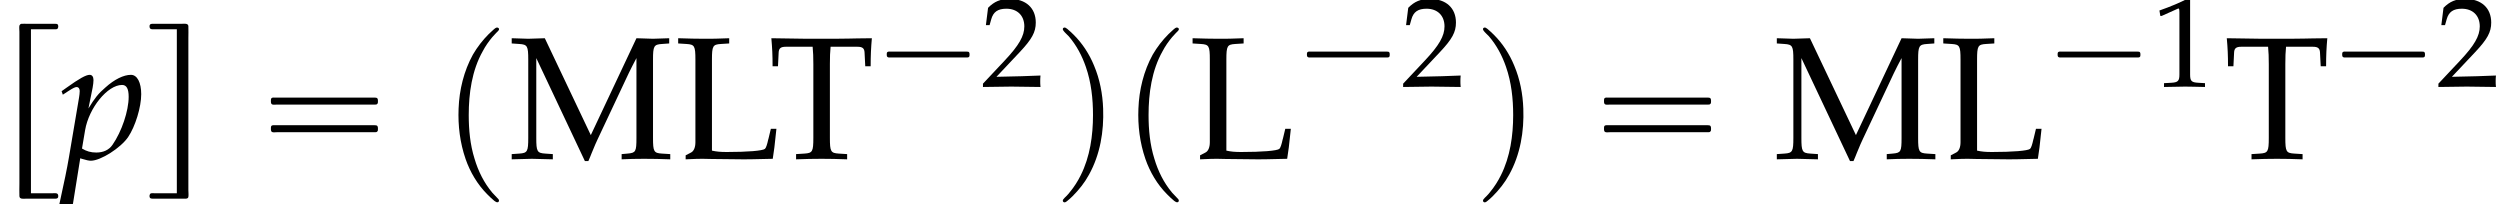
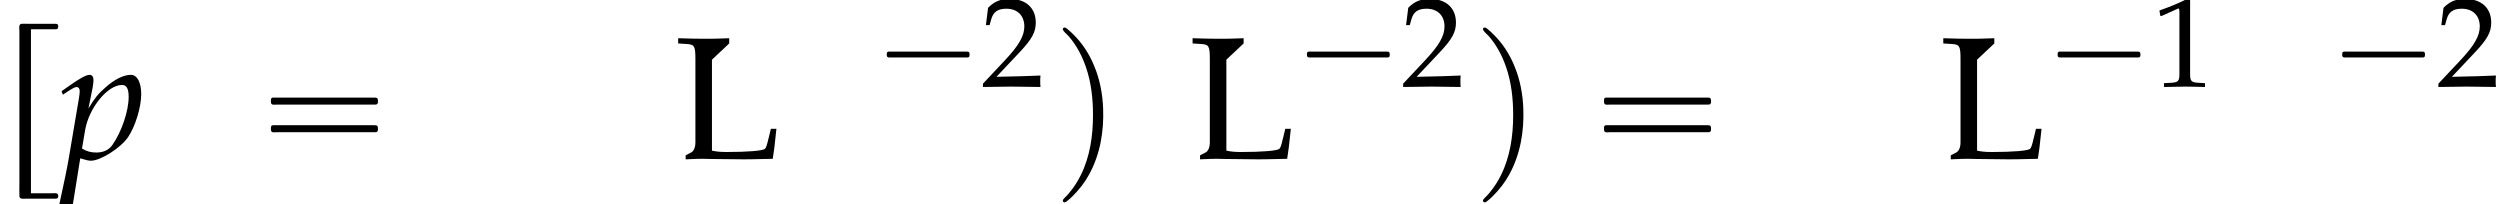
<svg xmlns="http://www.w3.org/2000/svg" xmlns:xlink="http://www.w3.org/1999/xlink" version="1.1" width="155.982pt" height="12.745pt" viewBox="154.878 72.383 155.982 12.745">
  <defs>
    <path id="g6-49" d="M.532-4.407H.611L1.636-4.867C1.644-4.875 1.652-4.875 1.66-4.875C1.707-4.875 1.723-4.804 1.723-4.613V-.762C1.723-.349 1.636-.262 1.207-.238L.762-.214V.024C1.985 0 1.985 0 2.072 0C2.176 0 2.35 0 2.62 .008C2.716 .016 2.994 .016 3.319 .024V-.214L2.906-.238C2.469-.262 2.39-.349 2.39-.762V-5.471L2.279-5.511C1.763-5.241 1.199-5.002 .476-4.748L.532-4.407Z" />
    <path id="g6-50" d="M.127-.183V.024C1.612 0 1.612 0 1.898 0S2.184 0 3.716 .024C3.7-.143 3.7-.222 3.7-.333C3.7-.437 3.7-.516 3.716-.691C2.803-.651 2.438-.643 .969-.611L2.414-2.144C3.184-2.962 3.422-3.398 3.422-3.994C3.422-4.907 2.803-5.471 1.795-5.471C1.223-5.471 .834-5.312 .445-4.915L.31-3.835H.54L.643-4.2C.77-4.661 1.056-4.859 1.588-4.859C2.271-4.859 2.708-4.431 2.708-3.756C2.708-3.16 2.374-2.573 1.477-1.62L.127-.183Z" />
-     <path id="g6-76" d="M1.715-4.518C1.715-5.145 1.755-5.209 2.12-5.233L2.501-5.257V-5.495C1.922-5.471 1.747-5.471 1.334-5.471C.937-5.471 .746-5.479 .175-5.495V-5.257L.556-5.233C.921-5.209 .961-5.145 .961-4.518V-.754C.961-.524 .889-.349 .762-.286L.516-.159V.024C1.04 0 1.096 0 1.302 0C1.374 0 1.501 0 1.675 .008C2.064 .016 2.93 .024 3.152 .024C3.406 .024 3.406 .024 4.486 0C4.542-.341 4.574-.596 4.653-1.366H4.399L4.304-.969C4.296-.945 4.288-.889 4.28-.881C4.232-.651 4.177-.492 4.129-.453C4.026-.365 3.335-.31 2.39-.31C2.104-.31 1.922-.326 1.715-.373V-4.518Z" />
-     <path id="g6-77" d="M5.812-.953C5.812-.326 5.781-.27 5.407-.238L5.137-.214V.024C5.503 .008 5.741 0 6.154 0C6.598 0 6.884 .008 7.353 .024V-.214L6.972-.238C6.606-.262 6.567-.326 6.567-.953V-4.518C6.567-5.137 6.606-5.209 6.972-5.233L7.305-5.257V-5.495C6.702-5.471 6.702-5.471 6.567-5.471C6.448-5.471 6.448-5.471 5.812-5.495L3.732-1.08L1.636-5.495C1-5.471 1-5.471 .881-5.471S.762-5.471 .127-5.495V-5.257L.476-5.233C.842-5.209 .881-5.137 .881-4.518V-.953C.881-.333 .842-.262 .476-.238L.127-.214V.024C.913 0 .913 0 1.048 0C1.167 0 1.167 0 2.001 .024V-.214L1.652-.238C1.286-.262 1.247-.333 1.247-.953V-4.59L3.462 .103H3.621C3.676-.016 3.724-.143 3.772-.262C3.899-.572 3.994-.794 4.05-.905L5.463-3.907C5.574-4.137 5.669-4.32 5.812-4.59V-.953Z" />
-     <path id="g6-84" d="M2.025-5.106C2.049-4.836 2.057-4.653 2.057-4.312V-.953C2.057-.326 2.017-.262 1.652-.238L1.27-.214V.024C1.739 .008 2.017 0 2.43 0S3.128 .008 3.597 .024V-.214L3.216-.238C2.851-.262 2.811-.326 2.811-.953V-4.312C2.811-4.669 2.819-4.844 2.843-5.106H4.073C4.296-5.106 4.383-5.034 4.391-4.844L4.423-4.216H4.669C4.669-4.732 4.685-5.042 4.724-5.495C4.153-5.487 3.891-5.487 3.668-5.479C3.359-5.471 3.128-5.471 3.009-5.471H1.755C1.675-5.471 1.247-5.479 .683-5.487L.143-5.495C.183-5.042 .199-4.732 .199-4.216H.445L.476-4.844C.484-5.034 .572-5.106 .794-5.106H2.025Z" />
+     <path id="g6-76" d="M1.715-4.518L2.501-5.257V-5.495C1.922-5.471 1.747-5.471 1.334-5.471C.937-5.471 .746-5.479 .175-5.495V-5.257L.556-5.233C.921-5.209 .961-5.145 .961-4.518V-.754C.961-.524 .889-.349 .762-.286L.516-.159V.024C1.04 0 1.096 0 1.302 0C1.374 0 1.501 0 1.675 .008C2.064 .016 2.93 .024 3.152 .024C3.406 .024 3.406 .024 4.486 0C4.542-.341 4.574-.596 4.653-1.366H4.399L4.304-.969C4.296-.945 4.288-.889 4.28-.881C4.232-.651 4.177-.492 4.129-.453C4.026-.365 3.335-.31 2.39-.31C2.104-.31 1.922-.326 1.715-.373V-4.518Z" />
    <path id="g0-1" d="M.789-2.176C.709-2.152 .709-2.08 .709-2.008S.709-1.849 .797-1.825C.837-1.809 .893-1.817 .933-1.817H1.188H2H4.607H5.507C5.579-1.817 5.643-1.817 5.715-1.817C5.754-1.817 5.802-1.817 5.834-1.849C5.874-1.881 5.874-1.929 5.874-1.977C5.874-2.056 5.882-2.152 5.786-2.176C5.754-2.184 5.715-2.184 5.675-2.184H5.475H4.83H2.024H1.18H.925C.885-2.184 .829-2.192 .789-2.176Z" />
    <path id="g1-16" d="M.982-3.807C.949-3.796 .927-3.775 .916-3.742S.905-3.665 .905-3.633C.905-3.545 .895-3.436 .982-3.393C1.058-3.36 1.178-3.382 1.265-3.382H1.909H5.978H7.124C7.211-3.382 7.309-3.382 7.396-3.382C7.451-3.382 7.505-3.382 7.538-3.425C7.582-3.458 7.582-3.513 7.582-3.567C7.582-3.655 7.593-3.785 7.484-3.807C7.44-3.818 7.385-3.818 7.342-3.818H7.08H6.24H2.509H1.44H1.145C1.091-3.818 1.036-3.829 .982-3.807ZM.982-2.084C.949-2.073 .927-2.051 .916-2.018S.905-1.942 .905-1.909C.905-1.822 .895-1.713 .982-1.669C1.058-1.636 1.178-1.658 1.265-1.658H1.909H5.978H7.135H7.396C7.451-1.658 7.505-1.658 7.538-1.702C7.582-1.735 7.582-1.789 7.582-1.844C7.582-1.931 7.593-2.062 7.484-2.084C7.44-2.095 7.385-2.095 7.342-2.095H7.08H6.24H2.509H1.44H1.145C1.091-2.095 1.036-2.105 .982-2.084Z" />
-     <path id="g1-112" d="M3.458-8.182C3.393-8.16 3.338-8.105 3.284-8.062C3.175-7.964 3.076-7.876 2.978-7.778C2.596-7.396 2.269-6.971 1.996-6.502C1.429-5.476 1.145-4.298 1.102-3.131C1.058-2.062 1.189-1.004 1.538 .011C1.822 .829 2.28 1.604 2.891 2.215C3.033 2.356 3.175 2.498 3.338 2.629C3.404 2.673 3.48 2.738 3.567 2.705C3.644 2.662 3.633 2.575 3.589 2.52C3.469 2.378 3.327 2.258 3.207 2.116C2.684 1.495 2.324 .764 2.095-.011C1.822-.884 1.735-1.811 1.735-2.727C1.735-4.08 1.931-5.509 2.607-6.709C2.771-7.025 2.978-7.32 3.207-7.593C3.284-7.68 3.36-7.767 3.447-7.855C3.502-7.909 3.567-7.964 3.611-8.029C3.665-8.138 3.556-8.215 3.458-8.182Z" />
    <path id="g1-113" d="M.687-8.182C.611-8.149 .611-8.073 .655-8.007C.742-7.876 .884-7.767 .993-7.647C1.473-7.091 1.822-6.436 2.062-5.738C2.4-4.767 2.509-3.742 2.509-2.727C2.509-1.451 2.324-.131 1.745 1.025C1.56 1.396 1.342 1.745 1.069 2.073C1.004 2.16 .927 2.247 .84 2.335C.775 2.4 .709 2.455 .655 2.531C.589 2.618 .644 2.727 .753 2.716C.818 2.705 .873 2.651 .916 2.618C1.025 2.531 1.135 2.433 1.233 2.335C1.636 1.931 1.985 1.495 2.258 .993C2.956-.262 3.196-1.713 3.142-3.131C3.109-4.047 2.935-4.964 2.575-5.815C2.28-6.535 1.855-7.189 1.309-7.735C1.178-7.865 1.047-7.985 .905-8.105C.84-8.149 .775-8.215 .687-8.182Z" />
    <path id="g1-114" d="M1.931 2.378V-7.855H3.338C3.404-7.855 3.491-7.844 3.556-7.865C3.644-7.909 3.655-8.062 3.611-8.138C3.578-8.193 3.513-8.193 3.458-8.193C3.349-8.193 3.24-8.193 3.131-8.193H1.724C1.593-8.193 1.462-8.204 1.331-8.193C1.276-8.182 1.233-8.138 1.211-8.084C1.189-7.964 1.211-7.811 1.211-7.691V-6.905V-4.429V.229V1.778C1.211 2.04 1.2 2.302 1.211 2.564C1.222 2.771 1.495 2.716 1.647 2.716H3.087C3.207 2.716 3.338 2.716 3.458 2.716C3.524 2.716 3.589 2.705 3.622 2.64C3.633 2.607 3.633 2.585 3.633 2.553C3.633 2.531 3.633 2.498 3.622 2.476C3.589 2.345 3.404 2.378 3.295 2.378H1.931Z" />
-     <path id="g1-115" d="M1.822-7.855V2.378H.415C.349 2.378 .262 2.367 .196 2.389C.109 2.433 .098 2.585 .142 2.662C.185 2.705 .24 2.716 .295 2.716C.404 2.716 .513 2.716 .622 2.716H2.029H2.291C2.345 2.716 2.4 2.727 2.444 2.705C2.498 2.695 2.531 2.662 2.542 2.607C2.564 2.476 2.542 2.324 2.542 2.193V1.364V-1.222V-5.771V-7.287C2.542-7.538 2.553-7.8 2.542-8.051C2.531-8.247 2.247-8.193 2.105-8.193H.665C.545-8.193 .415-8.193 .295-8.193C.229-8.193 .164-8.182 .131-8.116C.12-8.084 .12-8.062 .12-8.029C.12-8.007 .12-7.975 .131-7.953C.164-7.822 .349-7.855 .458-7.855H1.822Z" />
    <use id="g9-76" xlink:href="#g6-76" transform="scale(1.369)" />
    <use id="g9-77" xlink:href="#g6-77" transform="scale(1.369)" />
    <use id="g9-84" xlink:href="#g6-84" transform="scale(1.369)" />
    <path id="g4-112" d="M1.25-.033L1.348 0C1.63 .087 1.793 .12 1.913 .12C2.521 .12 3.771-.674 4.239-1.359C4.684-2.022 5.054-3.217 5.054-4.032C5.054-4.76 4.804-5.239 4.413-5.239C3.956-5.239 3.38-4.956 2.815-4.445C2.369-4.065 2.152-3.782 1.761-3.141L2.022-4.434C2.054-4.619 2.076-4.782 2.076-4.912C2.076-5.119 1.989-5.239 1.837-5.239C1.609-5.239 1.196-5.01 .391-4.434L.087-4.217L.163-4L.511-4.228C.815-4.423 .935-4.478 1.032-4.478C1.141-4.478 1.217-4.38 1.217-4.228C1.217-4.141 1.196-3.923 1.174-3.815L.543-.087C.435 .565 .228 1.554 .011 2.532L-.076 2.934L0 3C.228 2.924 .446 2.869 .793 2.815L1.25-.033ZM1.554-1.793C1.793-3.184 2.956-4.608 3.858-4.608C4.141-4.608 4.271-4.369 4.271-3.869C4.271-2.989 3.837-1.695 3.26-.869C3.043-.554 2.695-.391 2.25-.391C1.913-.391 1.641-.467 1.359-.641L1.554-1.793Z" />
  </defs>
  <g id="page1">
    <use x="154.878" y="82.062" xlink:href="#g1-114" />
    <use x="158.635" y="82.291" xlink:href="#g4-112" />
    <use x="164.089" y="82.062" xlink:href="#g1-115" />
    <use x="170.876" y="82.291" xlink:href="#g1-16" />
    <use x="182.389" y="82.291" xlink:href="#g1-112" />
    <use x="186.631" y="82.291" xlink:href="#g9-77" />
    <use x="196.951" y="82.291" xlink:href="#g9-76" />
    <use x="202.809" y="82.291" xlink:href="#g9-84" />
    <use x="209.496" y="77.786" xlink:href="#g0-1" />
    <use x="216.081" y="77.786" xlink:href="#g6-50" />
    <use x="220.564" y="82.291" xlink:href="#g1-113" />
    <use x="224.805" y="82.291" xlink:href="#g1-112" />
    <use x="229.047" y="82.291" xlink:href="#g9-76" />
    <use x="235.712" y="77.786" xlink:href="#g0-1" />
    <use x="242.297" y="77.786" xlink:href="#g6-50" />
    <use x="246.78" y="82.291" xlink:href="#g1-113" />
    <use x="254.052" y="82.291" xlink:href="#g1-16" />
    <use x="265.565" y="82.291" xlink:href="#g9-77" />
    <use x="275.885" y="82.291" xlink:href="#g9-76" />
    <use x="282.55" y="77.786" xlink:href="#g0-1" />
    <use x="289.135" y="77.786" xlink:href="#g6-49" />
    <use x="293.618" y="82.291" xlink:href="#g9-84" />
    <use x="300.305" y="77.786" xlink:href="#g0-1" />
    <use x="306.89" y="77.786" xlink:href="#g6-50" />
  </g>
</svg>